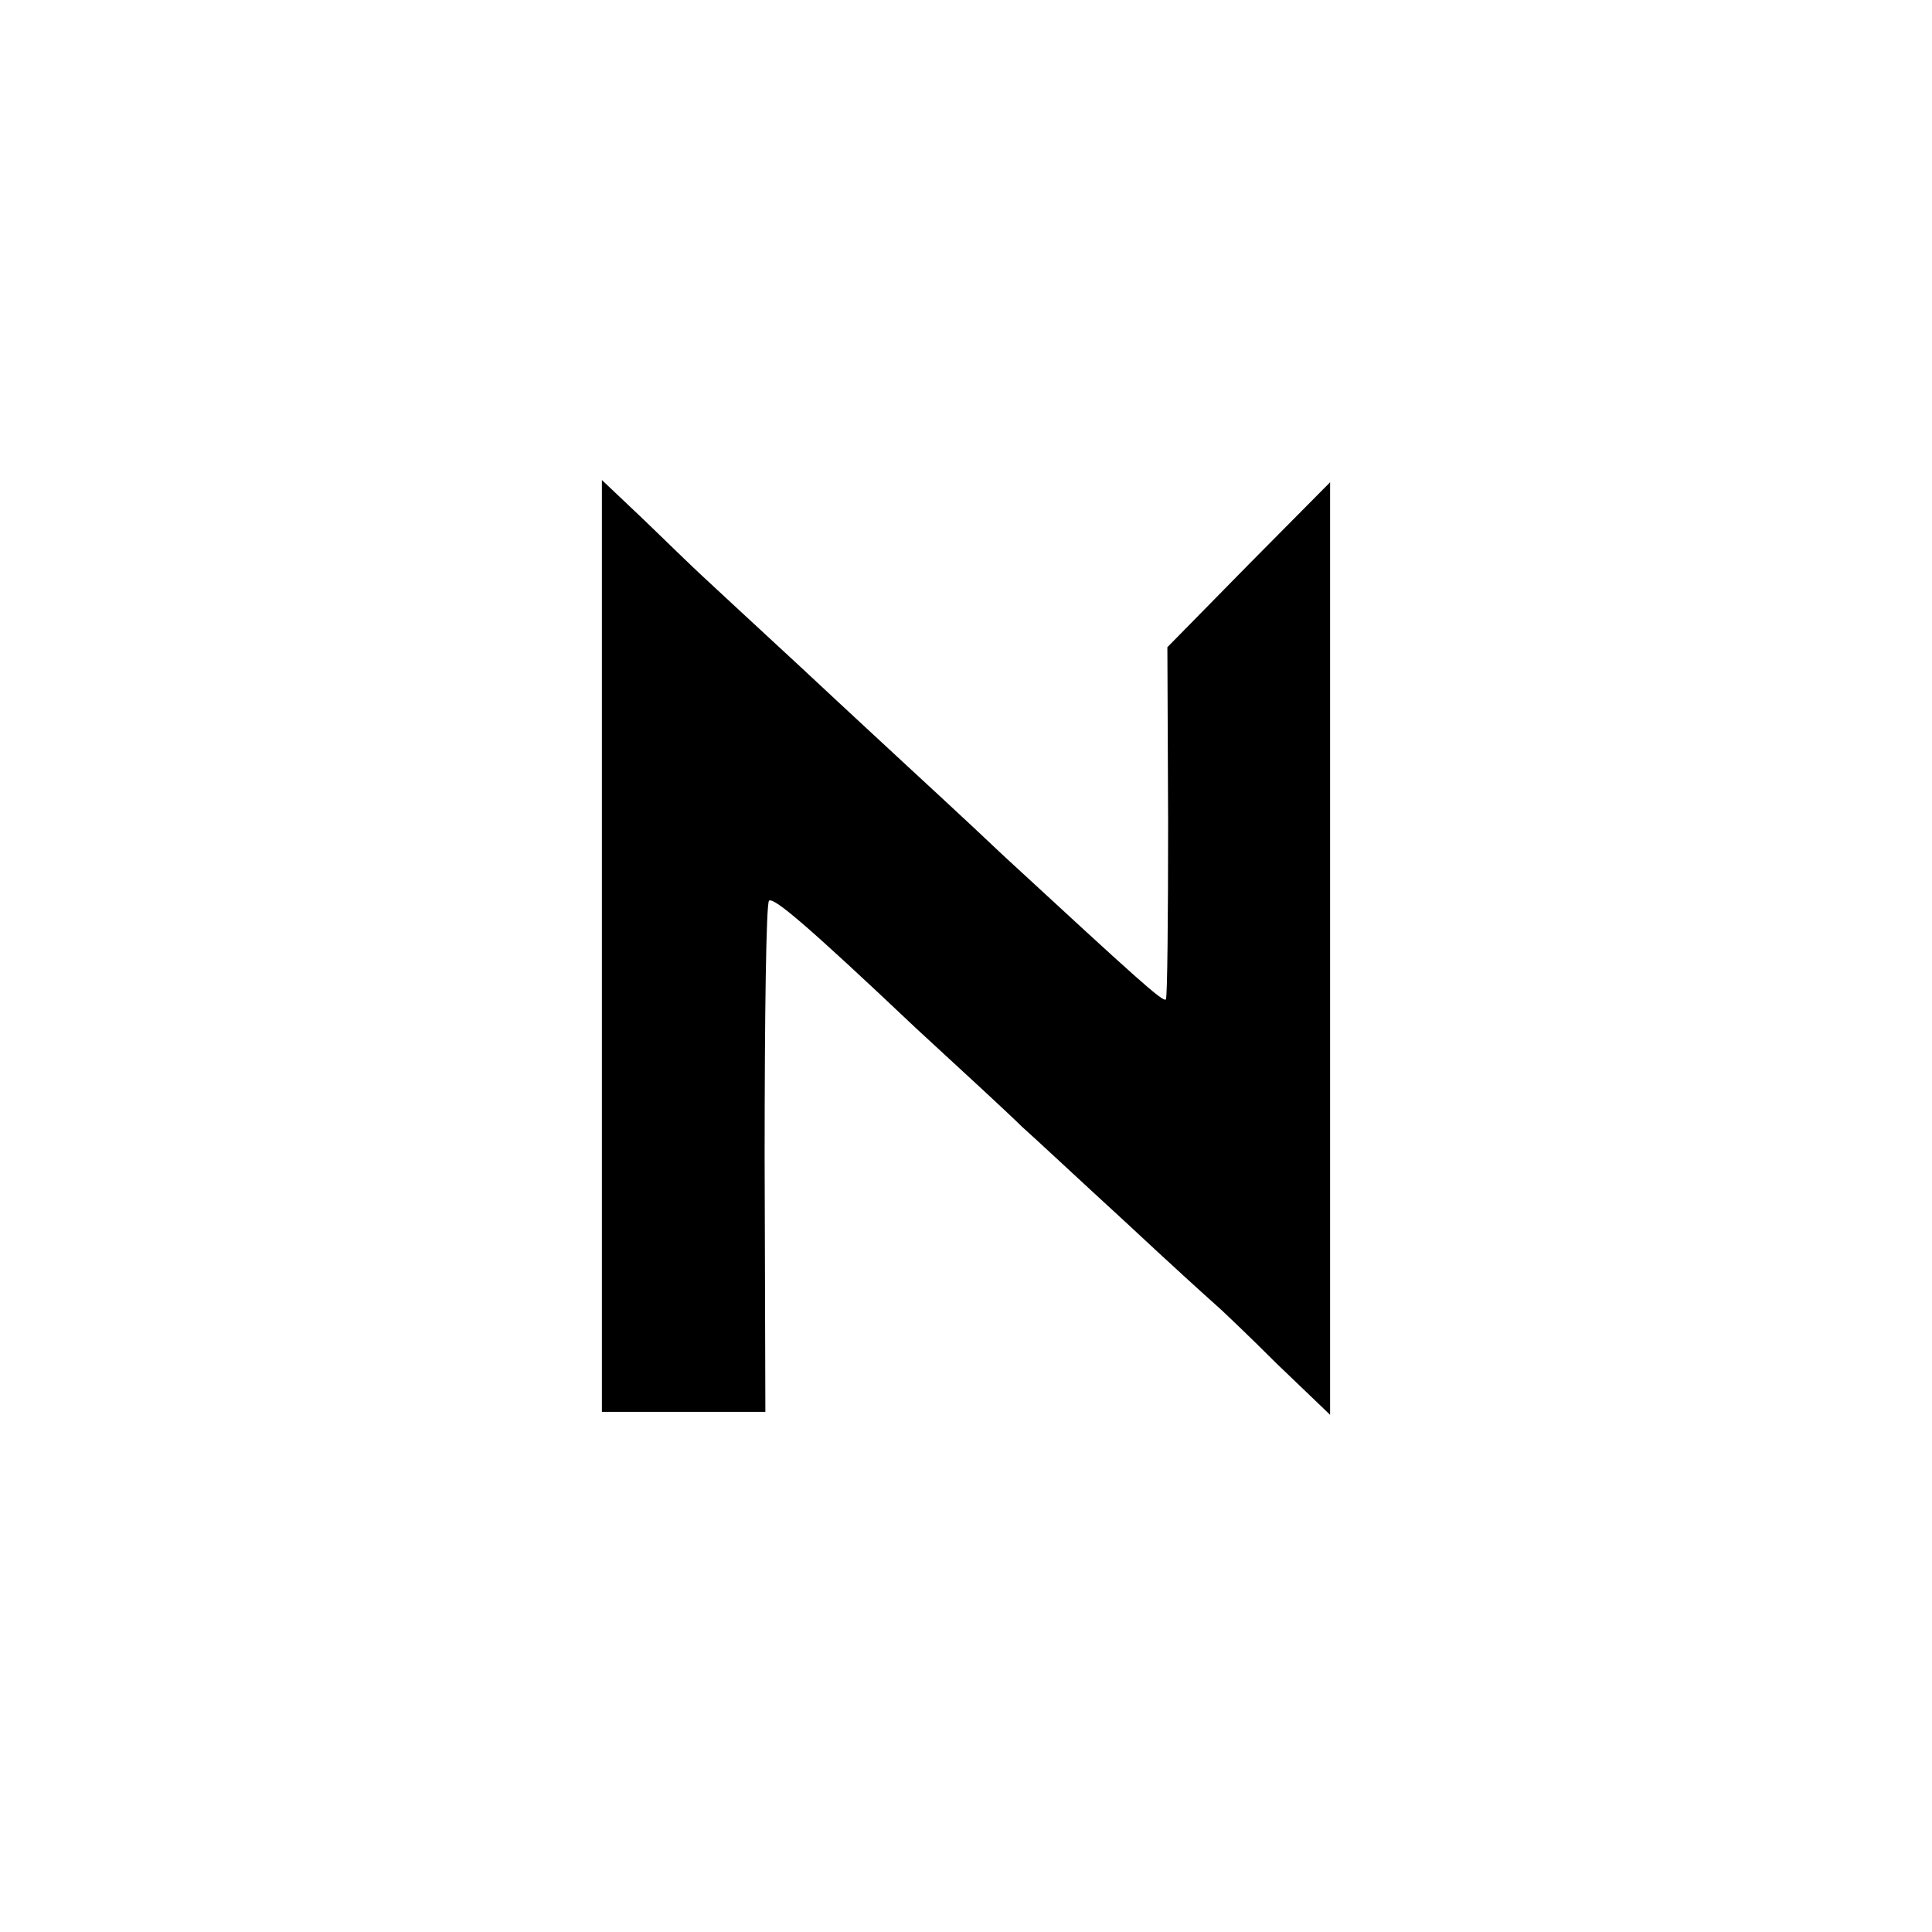
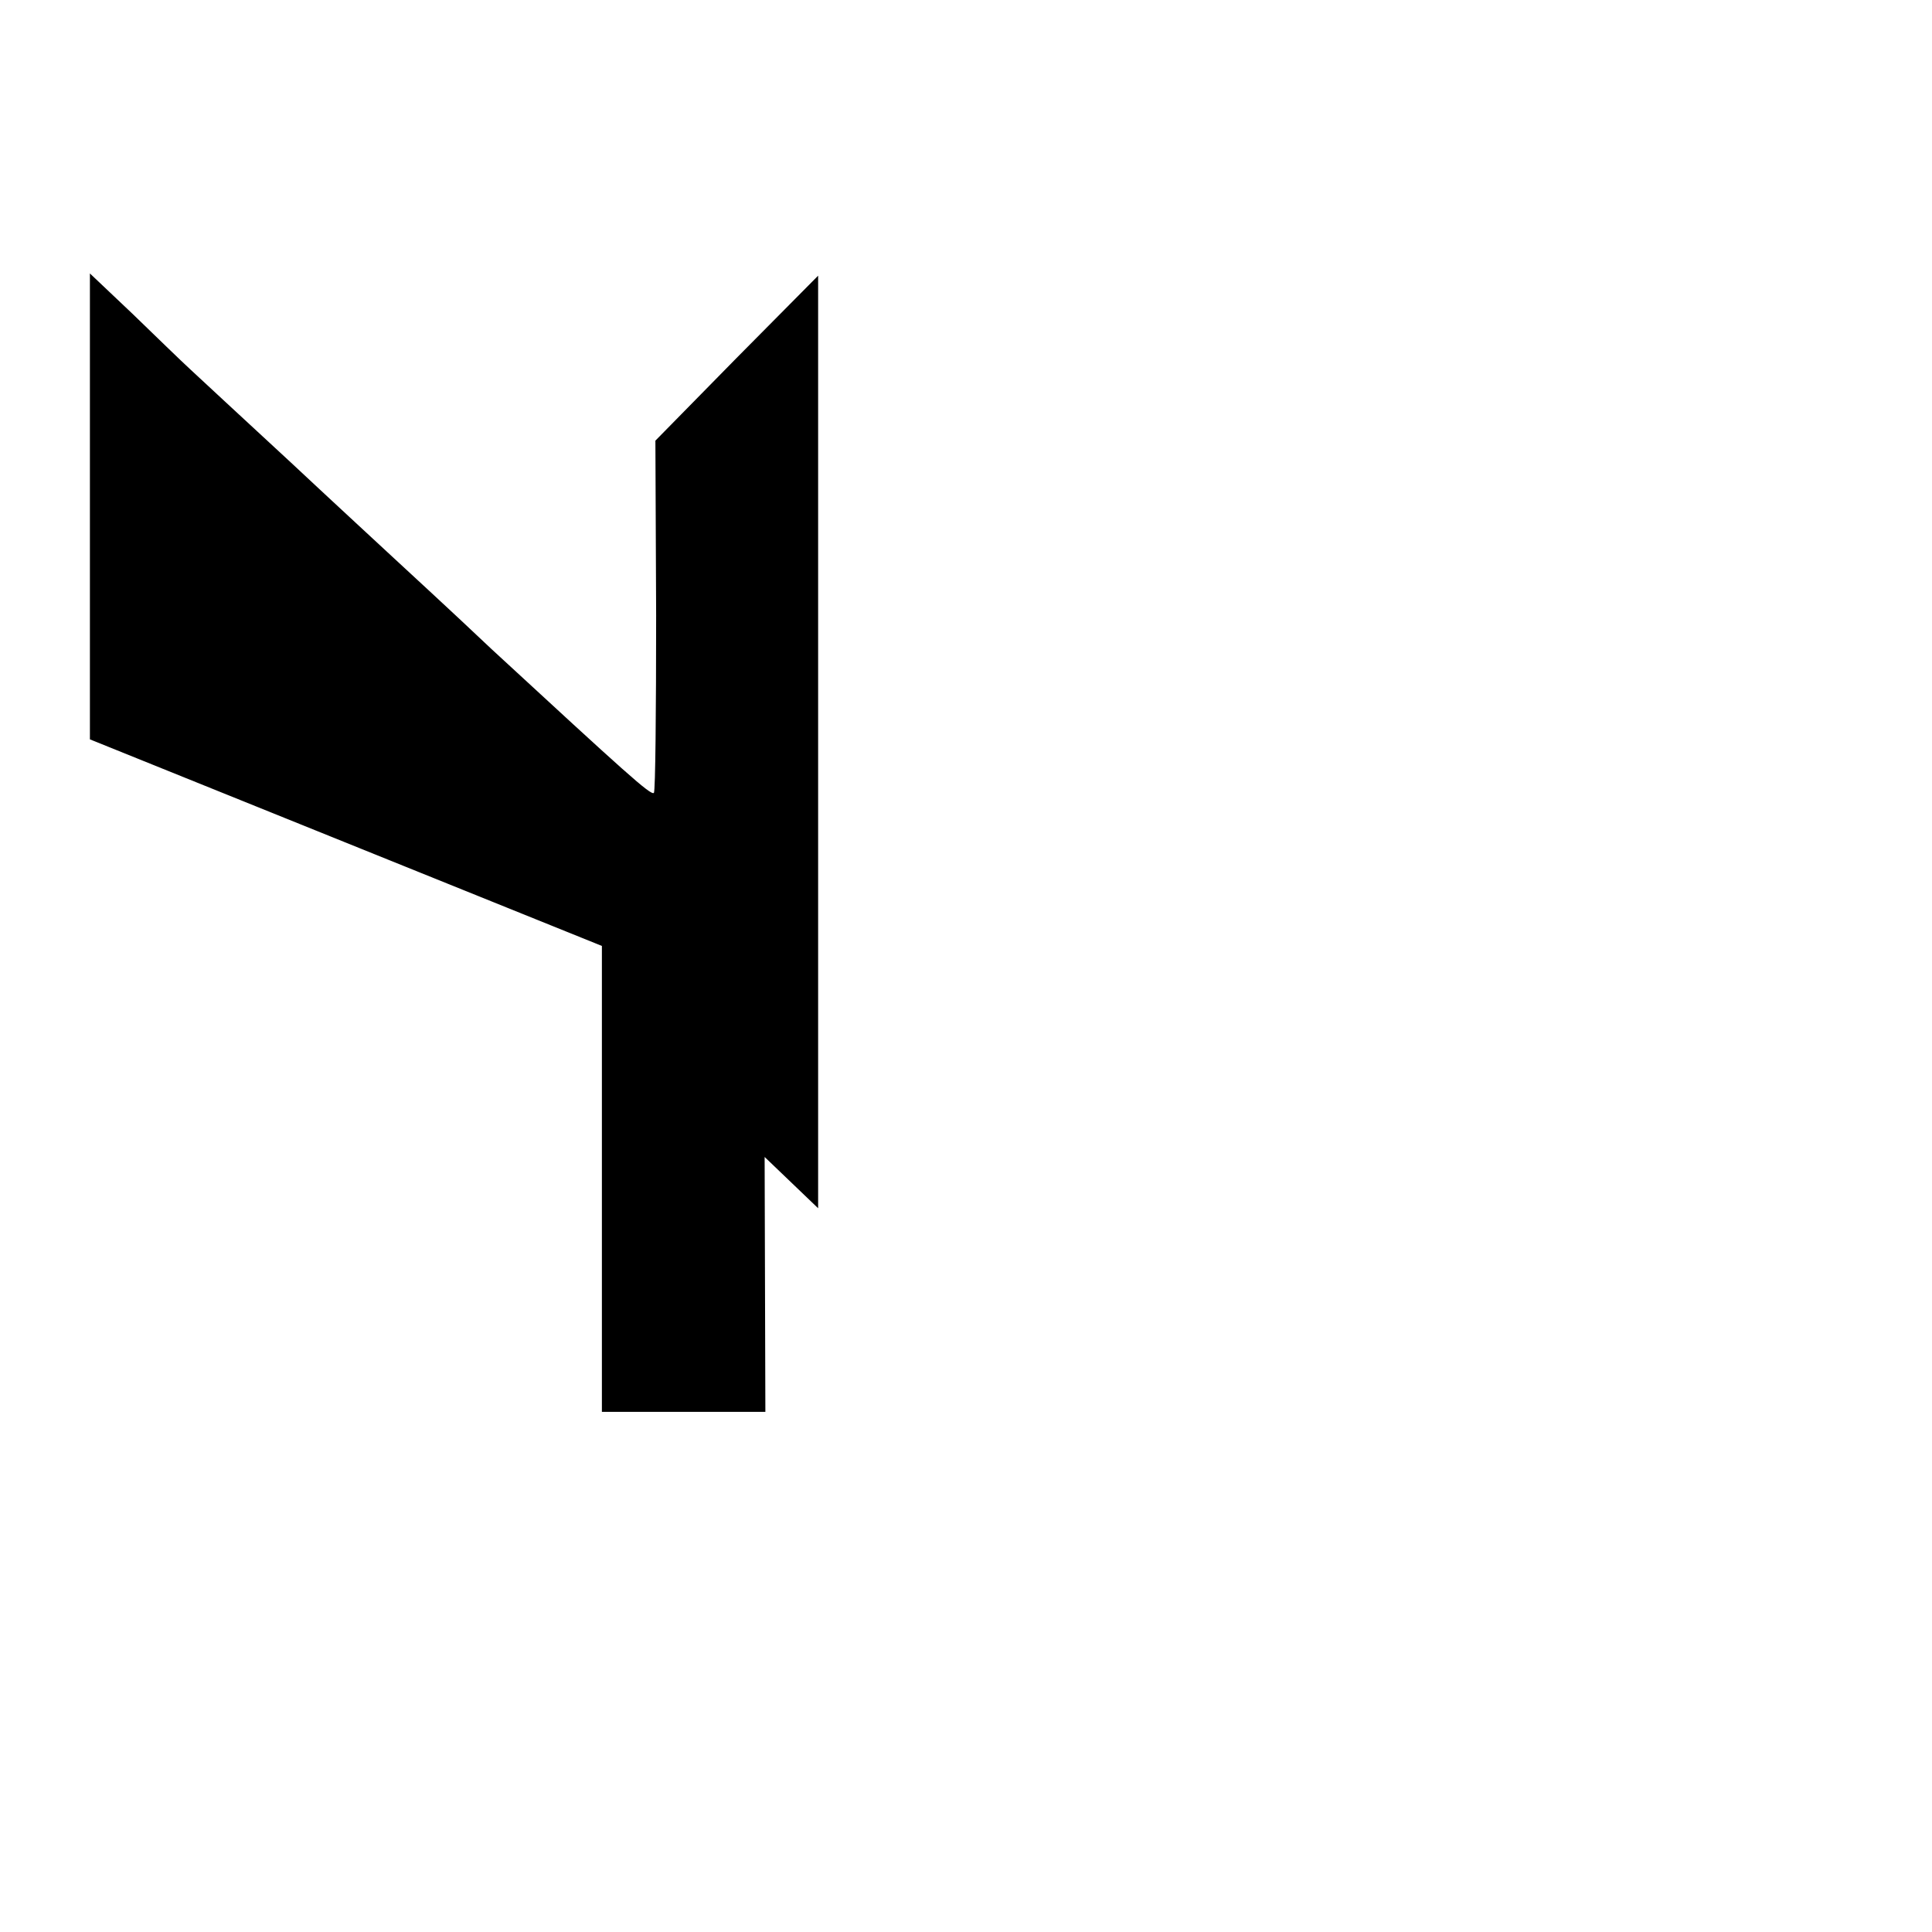
<svg xmlns="http://www.w3.org/2000/svg" version="1.0" width="260pt" height="260pt" viewBox="0 0 260 260" preserveAspectRatio="xMidYMid meet">
  <g transform="translate(0,260) scale(0.1,-0.1)" fill="#000000" stroke="none">
-     <path d="M810 1327 l0 -627 110 0 110 0 -1 343 c0 188 2 343 6 345 7 4 50 -32 198 -172 62 -57 126 -116 142 -132 17 -15 79 -73 139 -128 60 -56 114 -105 121 -111 6 -5 44 -41 83 -80 l72 -69 0 627 0 628 -110 -111 -109 -111 1 -235 c0 -129 -1 -236 -3 -239 -4 -4 -38 27 -218 193 -57 54 -116 108 -131 122 -15 14 -78 72 -140 130 -63 58 -123 114 -135 125 -12 11 -47 45 -78 75 l-57 54 0 -627z" />
+     <path d="M810 1327 l0 -627 110 0 110 0 -1 343 l72 -69 0 627 0 628 -110 -111 -109 -111 1 -235 c0 -129 -1 -236 -3 -239 -4 -4 -38 27 -218 193 -57 54 -116 108 -131 122 -15 14 -78 72 -140 130 -63 58 -123 114 -135 125 -12 11 -47 45 -78 75 l-57 54 0 -627z" />
  </g>
</svg>